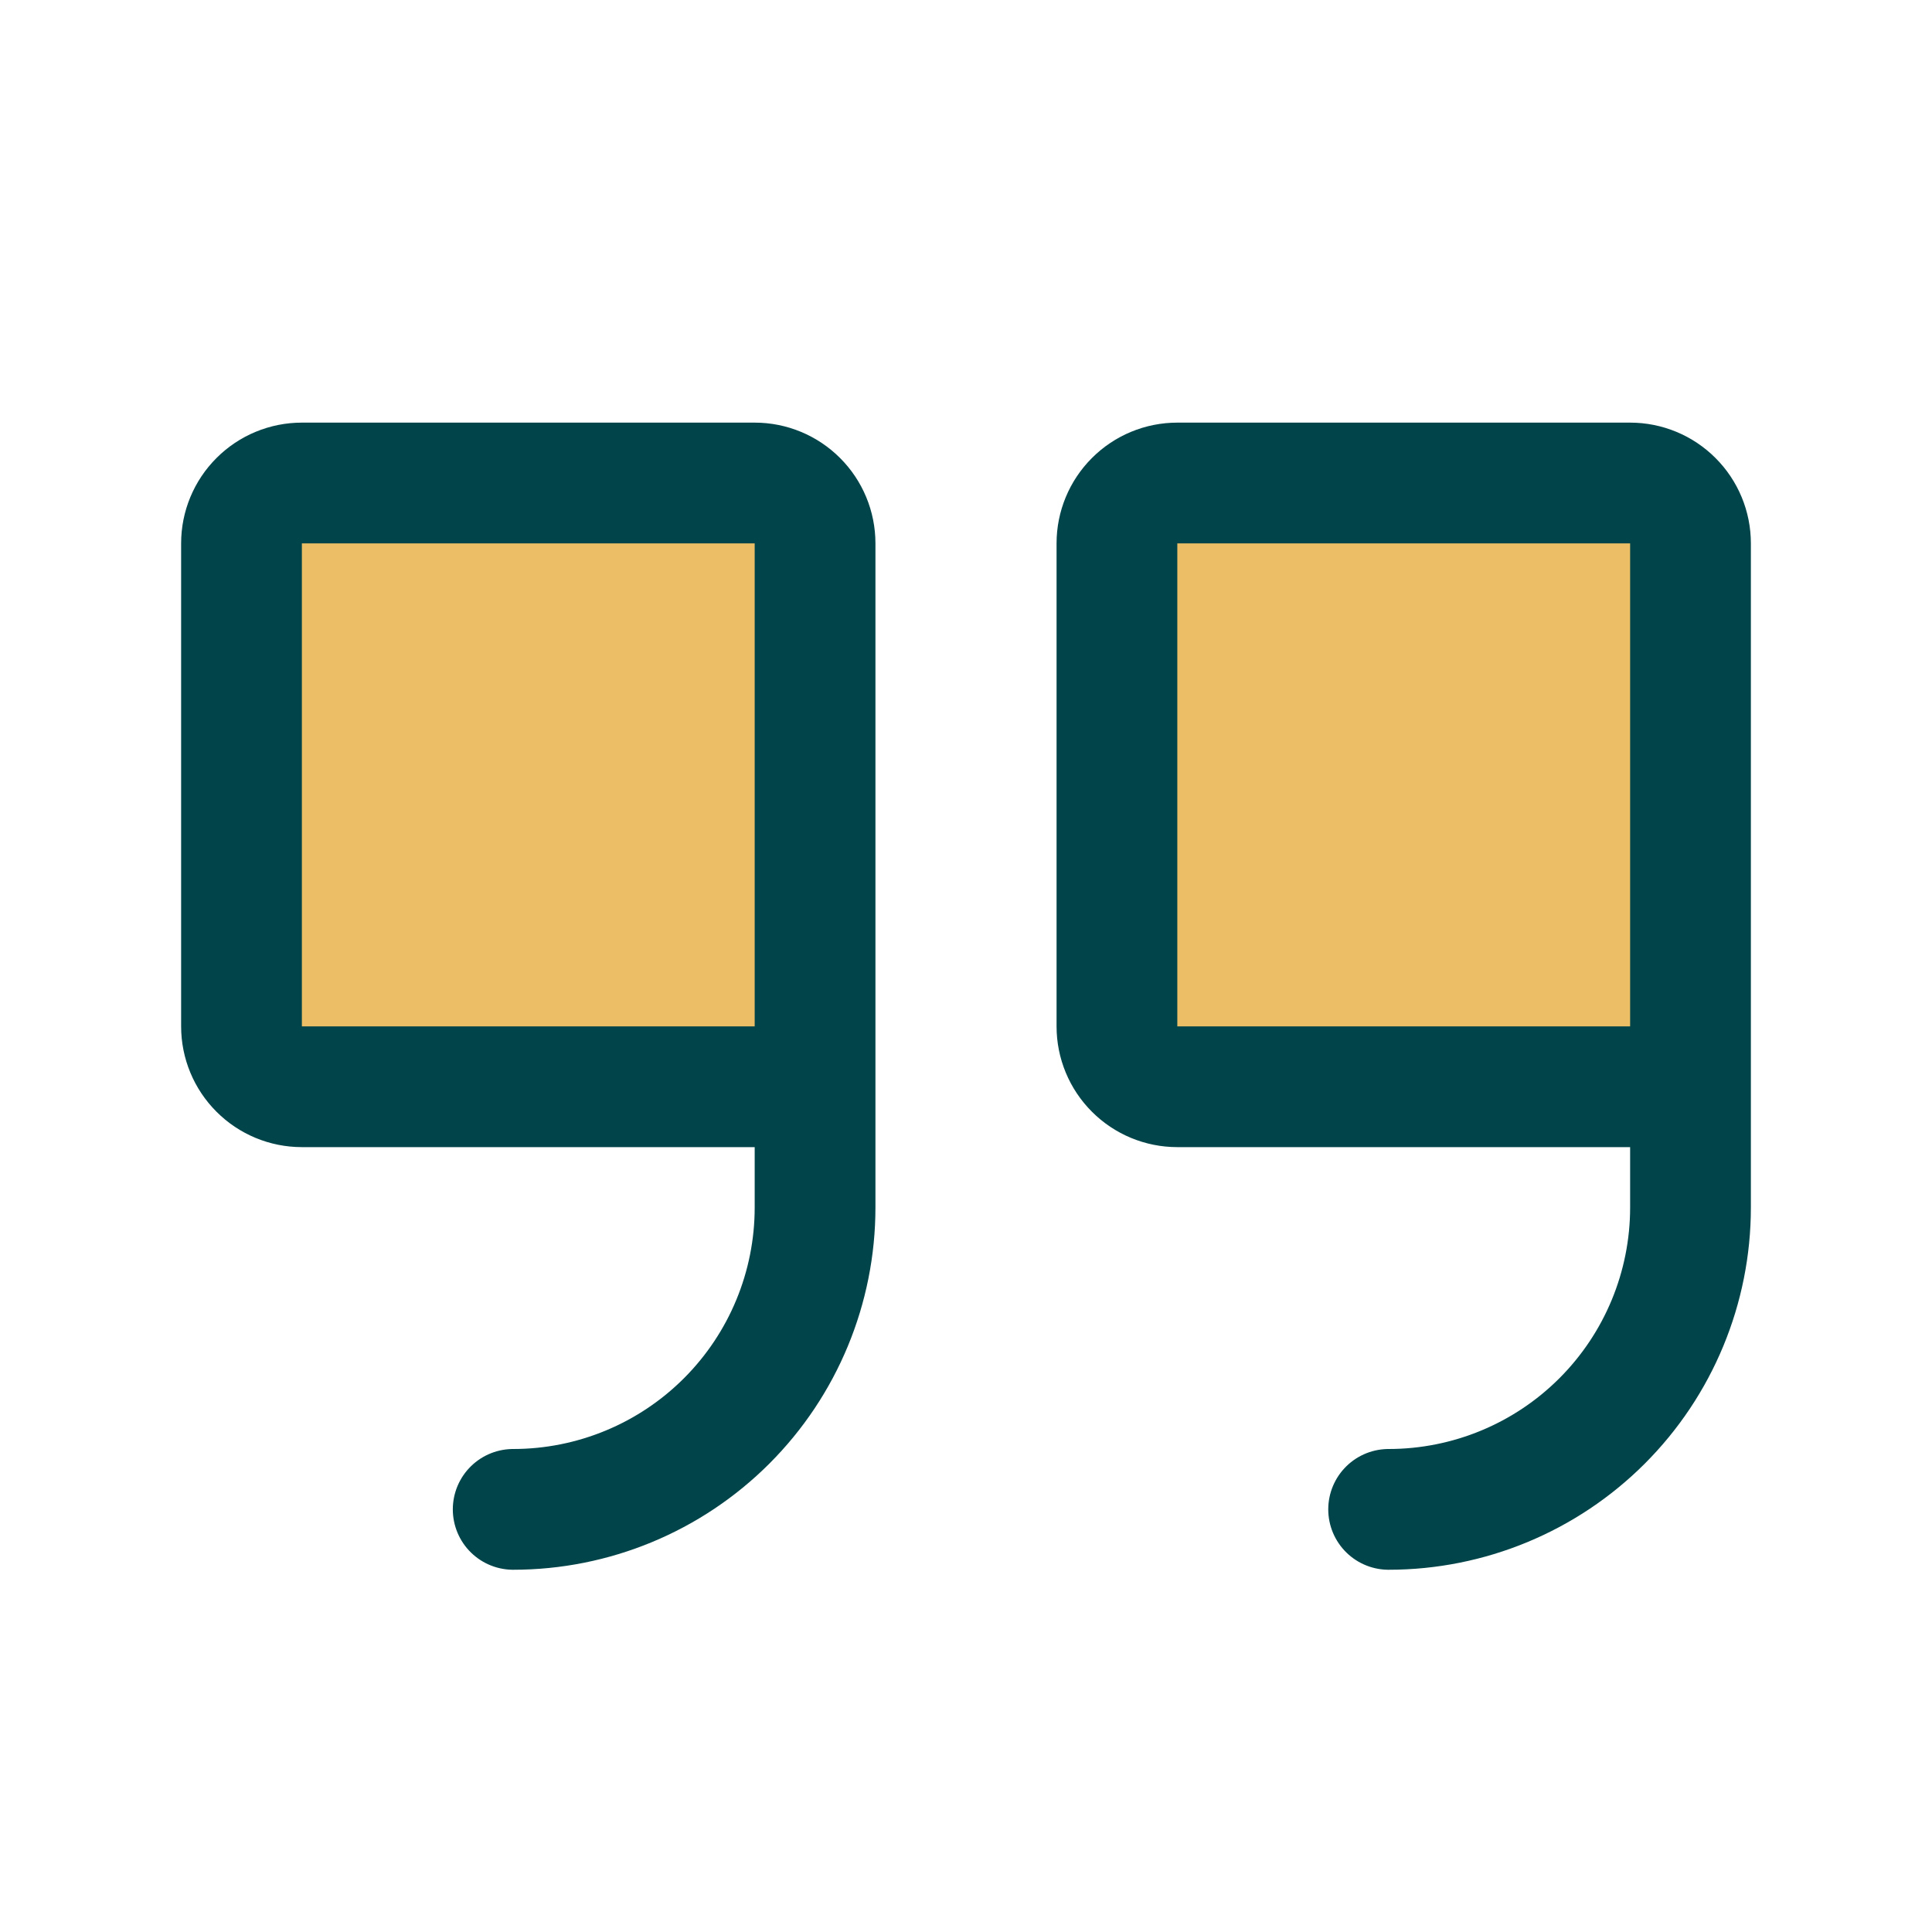
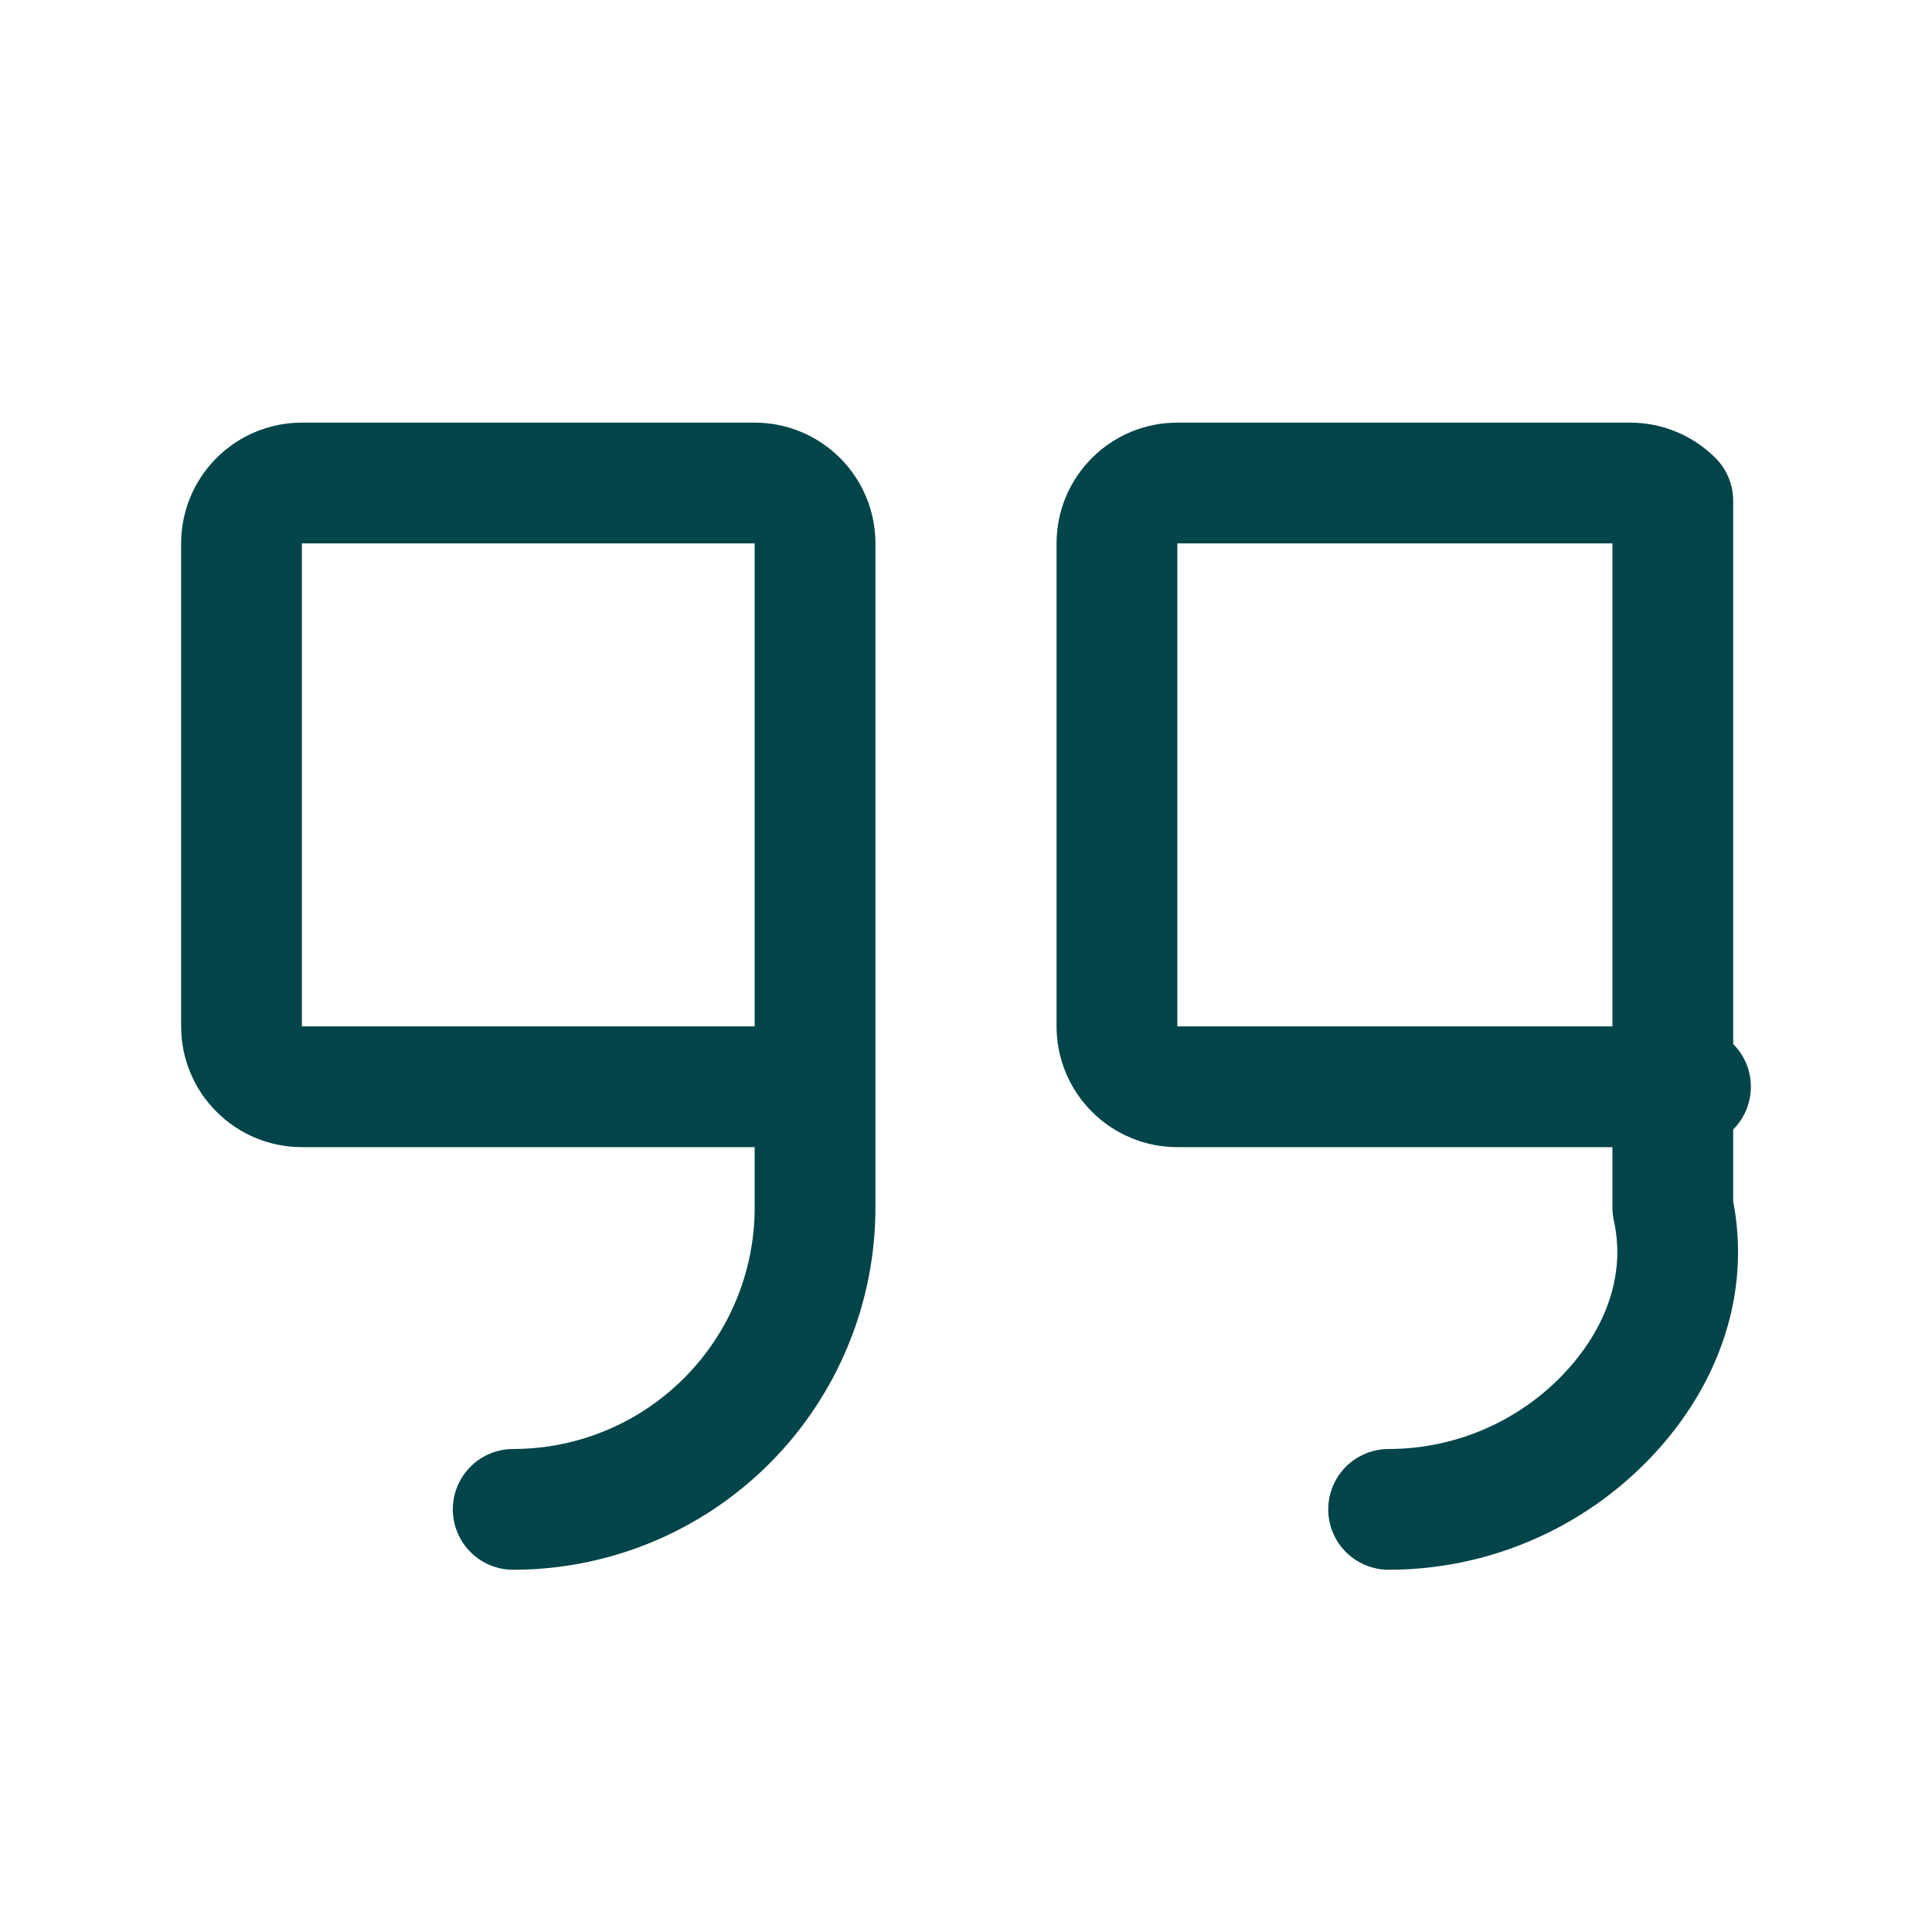
<svg xmlns="http://www.w3.org/2000/svg" width="56" height="56" viewBox="0 0 56 56" fill="none">
  <g clip-path="url(#clip0_82_50)">
-     <path opacity="0.6" d="M23.625 31.5H8.75C8.286 31.5 7.841 31.316 7.513 30.987C7.184 30.659 7 30.214 7 29.75V15.75C7 15.286 7.184 14.841 7.513 14.513C7.841 14.184 8.286 14 8.75 14H21.875C22.339 14 22.784 14.184 23.112 14.513C23.441 14.841 23.625 15.286 23.625 15.75V31.5Z" fill="#E09400" />
-     <path opacity="0.6" d="M49 31.5H34.125C33.661 31.5 33.216 31.316 32.888 30.987C32.559 30.659 32.375 30.214 32.375 29.75V15.75C32.375 15.286 32.559 14.841 32.888 14.513C33.216 14.184 33.661 14 34.125 14H47.25C47.714 14 48.159 14.184 48.487 14.513C48.816 14.841 49 15.286 49 15.75V31.5Z" fill="#E09400" />
    <path d="M23.625 31.5H8.75C8.286 31.5 7.841 31.316 7.513 30.987C7.184 30.659 7 30.214 7 29.75V15.75C7 15.286 7.184 14.841 7.513 14.513C7.841 14.184 8.286 14 8.75 14H21.875C22.339 14 22.784 14.184 23.112 14.513C23.441 14.841 23.625 15.286 23.625 15.75V35C23.625 37.321 22.703 39.546 21.062 41.187C19.421 42.828 17.196 43.75 14.875 43.75" stroke="#014449" stroke-width="3.5" stroke-linecap="round" stroke-linejoin="round" />
-     <path d="M49 31.5H34.125C33.661 31.5 33.216 31.316 32.888 30.987C32.559 30.659 32.375 30.214 32.375 29.75V15.75C32.375 15.286 32.559 14.841 32.888 14.513C33.216 14.184 33.661 14 34.125 14H47.25C47.714 14 48.159 14.184 48.487 14.513C48.816 14.841 49 15.286 49 15.75V35C49 37.321 48.078 39.546 46.437 41.187C44.796 42.828 42.571 43.75 40.25 43.75" stroke="#014449" stroke-width="3.5" stroke-linecap="round" stroke-linejoin="round" />
+     <path d="M49 31.5H34.125C33.661 31.5 33.216 31.316 32.888 30.987C32.559 30.659 32.375 30.214 32.375 29.75V15.75C32.375 15.286 32.559 14.841 32.888 14.513C33.216 14.184 33.661 14 34.125 14H47.25C47.714 14 48.159 14.184 48.487 14.513V35C49 37.321 48.078 39.546 46.437 41.187C44.796 42.828 42.571 43.75 40.25 43.75" stroke="#014449" stroke-width="3.5" stroke-linecap="round" stroke-linejoin="round" />
  </g>
  <defs>
    <clipPath id="clip0_82_50">
      <rect width="56" height="56" fill="white" />
    </clipPath>
  </defs>
</svg>